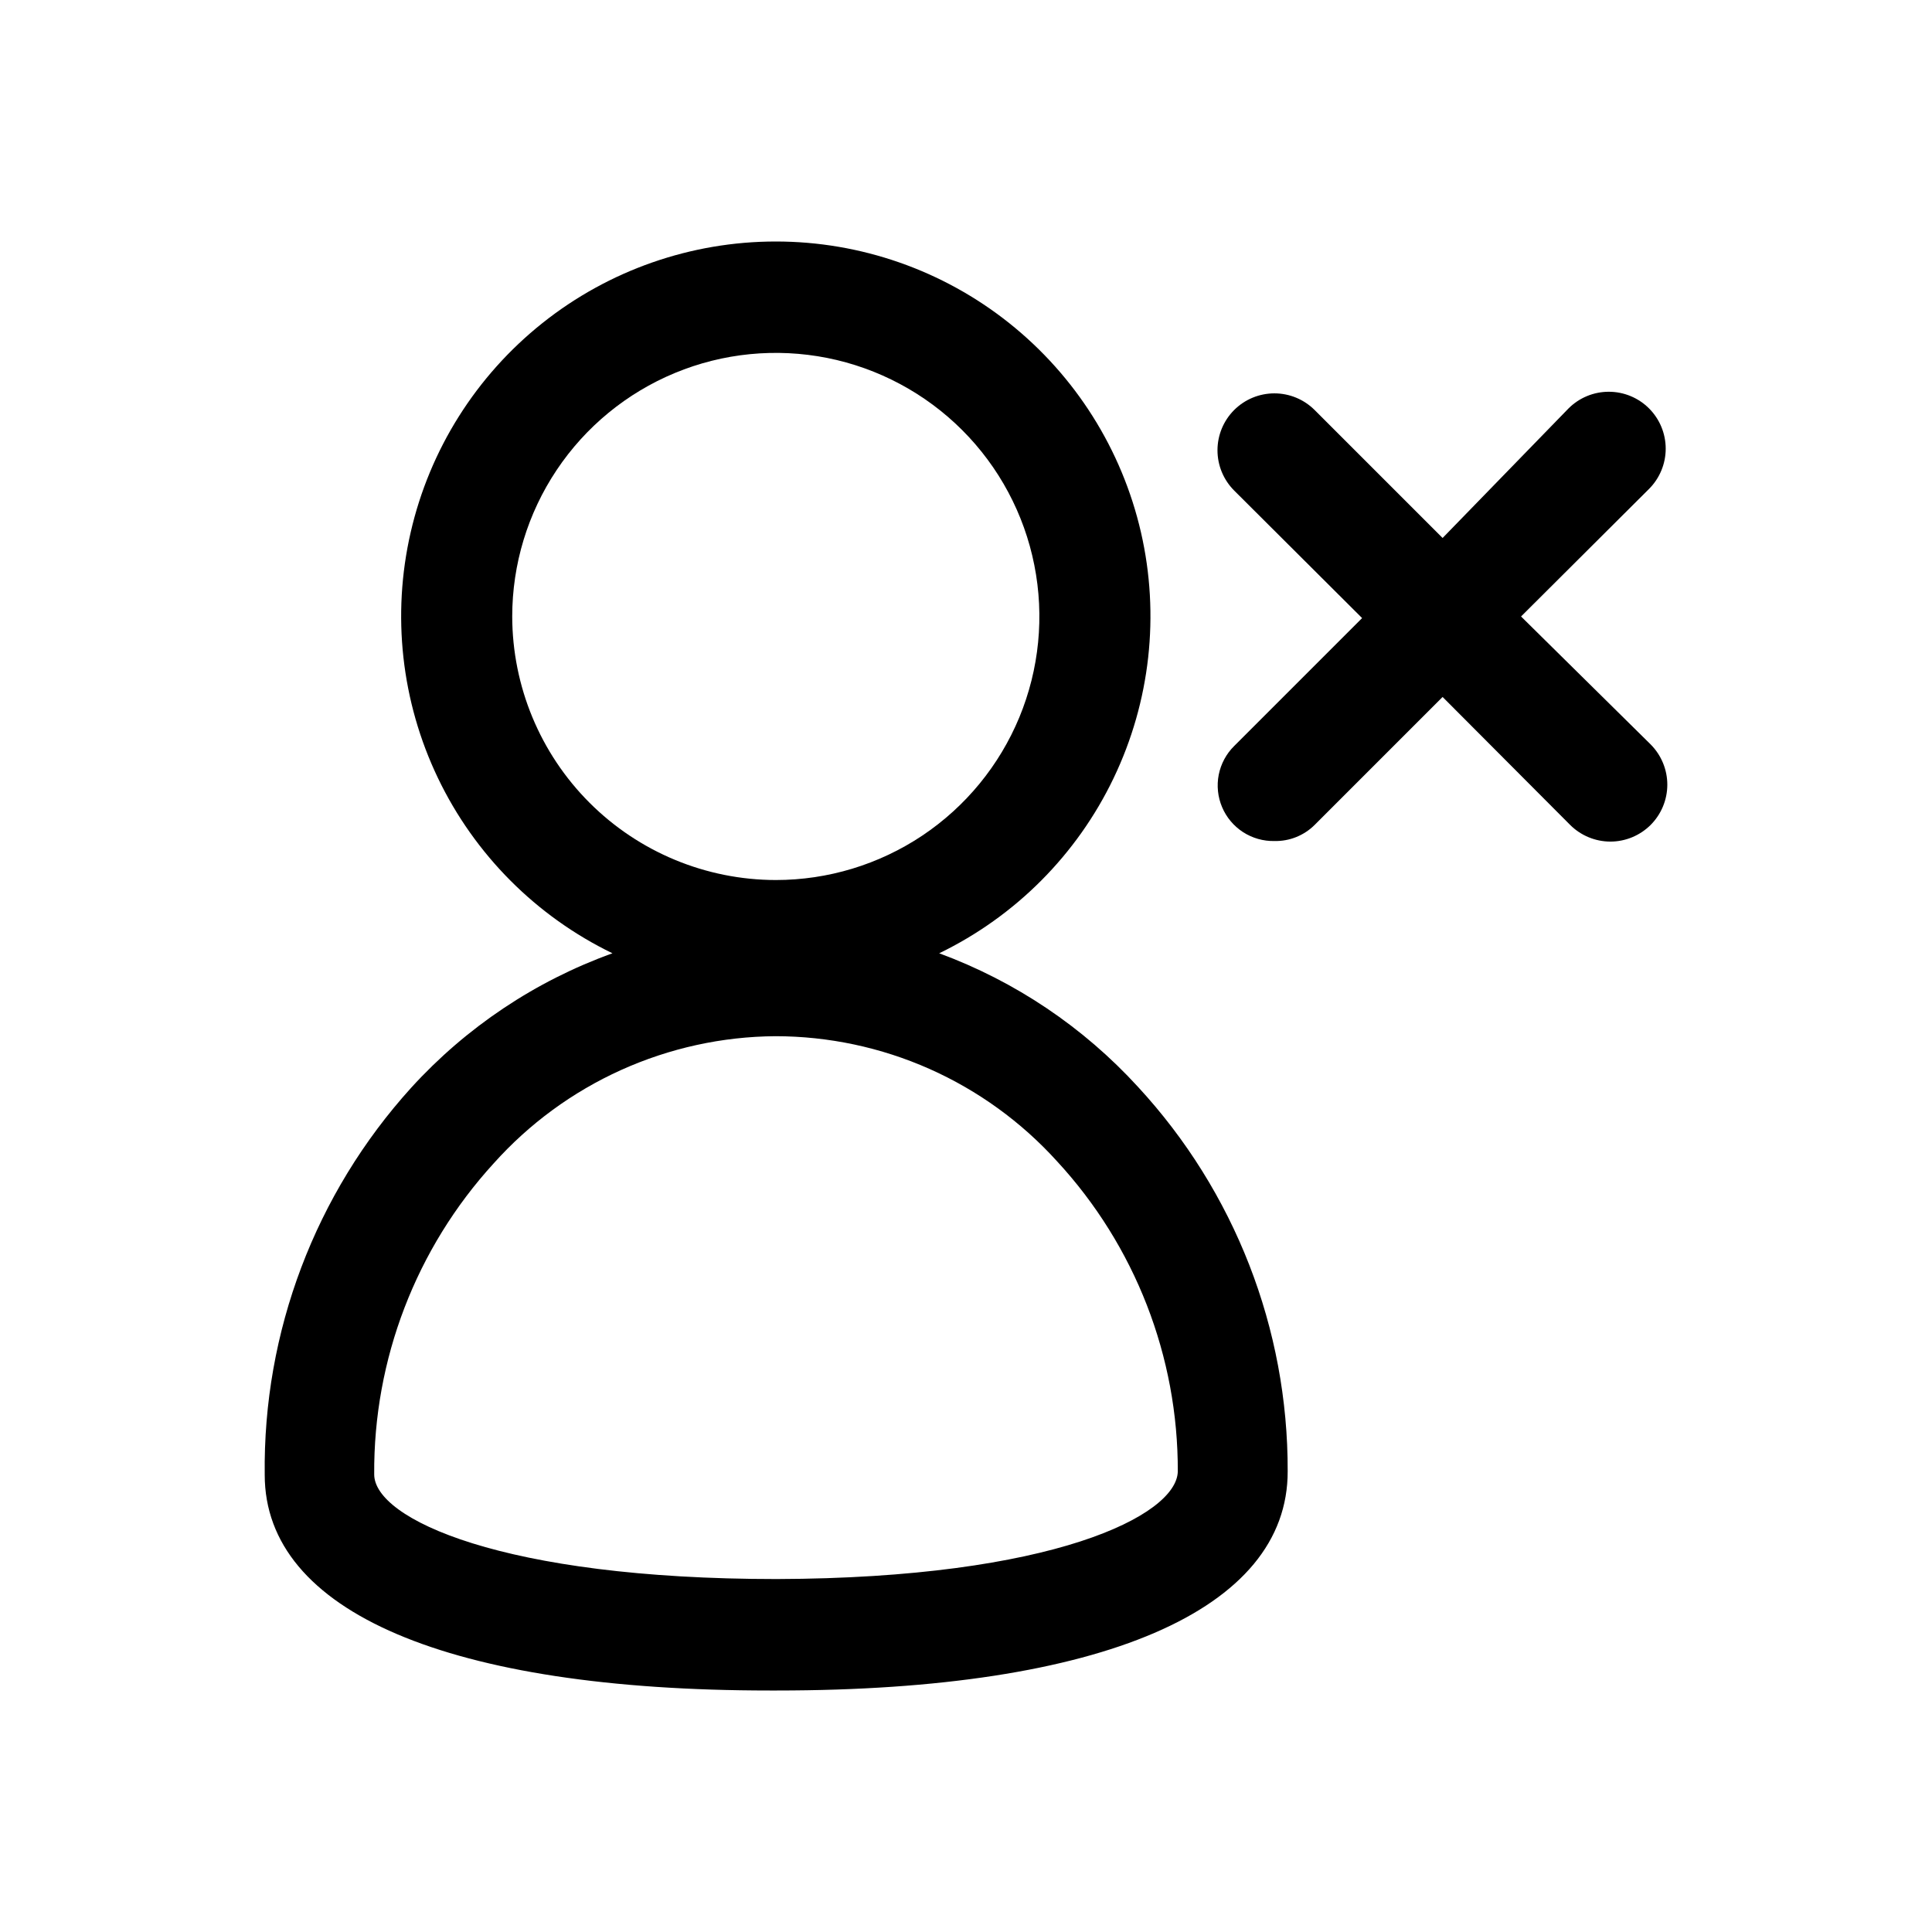
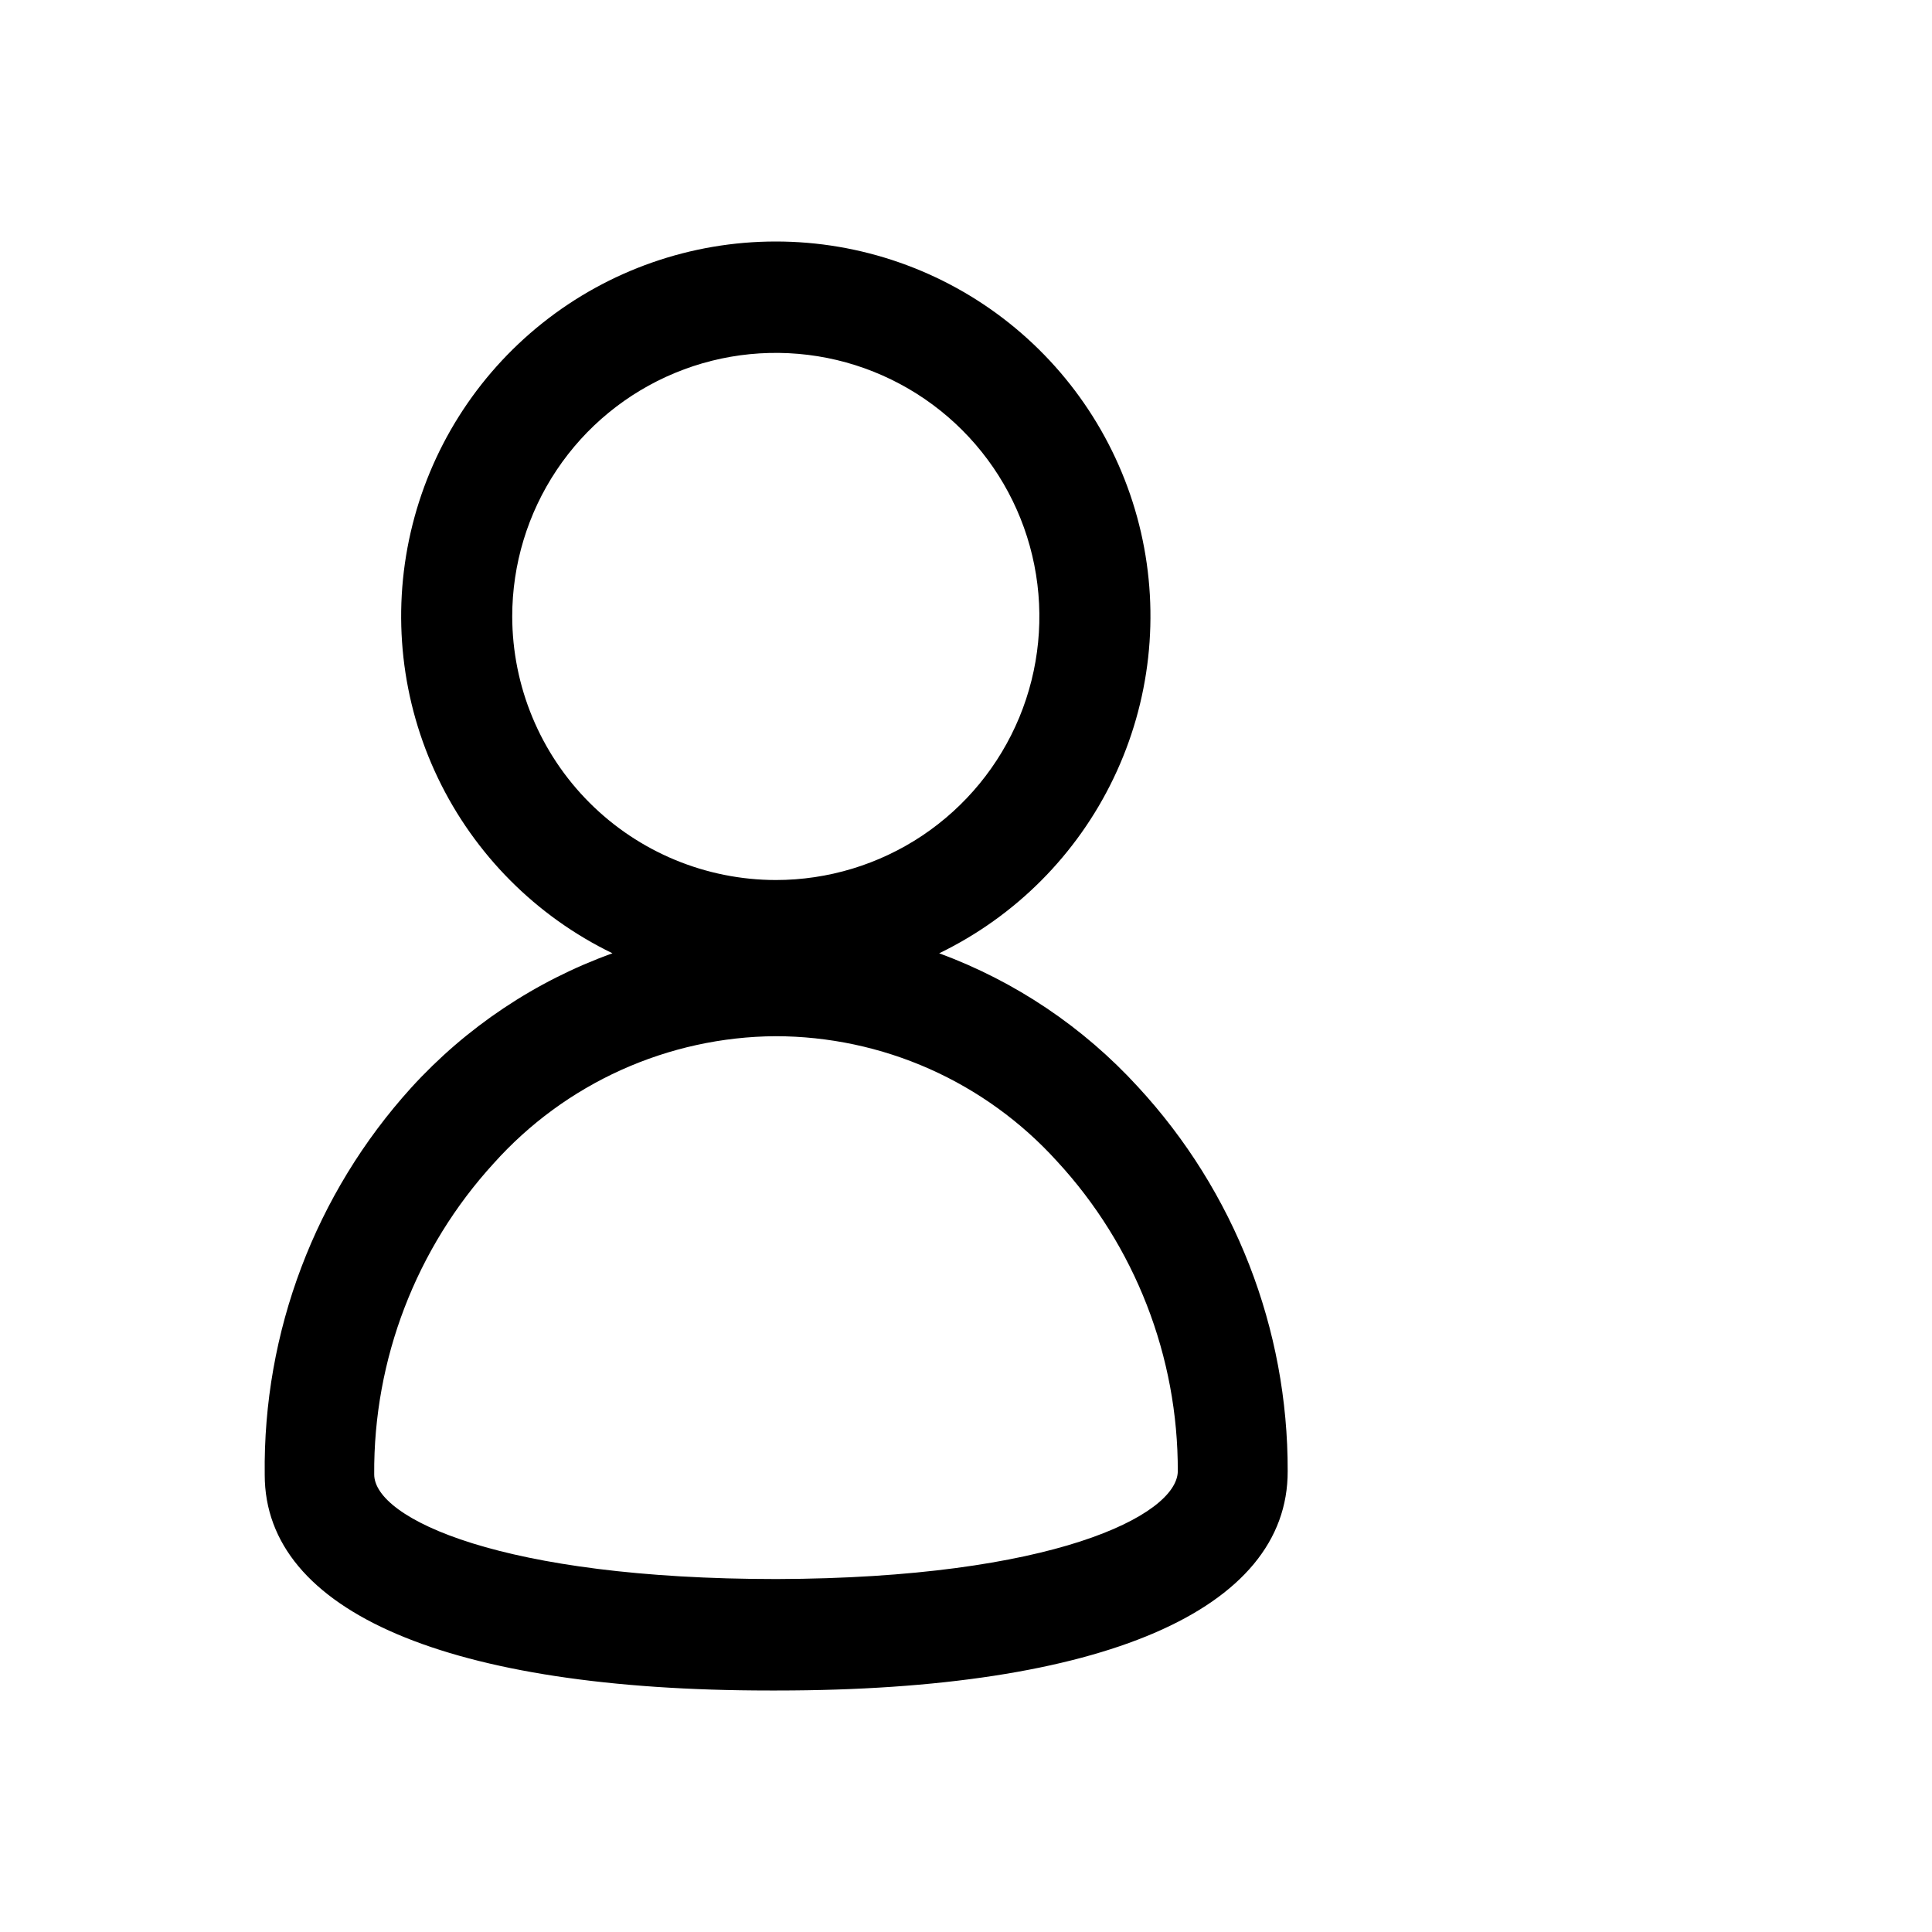
<svg xmlns="http://www.w3.org/2000/svg" width="48" height="48" viewBox="0 0 48 48" fill="none">
  <path d="M23.334 23.684C25.23 22.765 26.758 21.231 27.668 19.331C28.579 17.431 28.818 15.279 28.347 13.226C27.875 11.172 26.721 9.34 25.073 8.027C23.426 6.715 21.381 6 19.275 6C17.168 6 15.123 6.715 13.476 8.027C11.828 9.34 10.674 11.172 10.203 13.226C9.731 15.279 9.97 17.431 10.881 19.331C11.792 21.231 13.32 22.765 15.216 23.684C13.302 24.373 11.586 25.52 10.217 27.023C7.832 29.655 6.532 33.091 6.577 36.641C6.577 40.05 11.156 42 19.125 42H19.305C27.383 42 32.002 40.001 31.992 36.551C32.003 33.013 30.674 29.602 28.273 27.003C26.915 25.518 25.222 24.38 23.334 23.684ZM12.726 15.316C12.726 14.021 13.11 12.755 13.83 11.678C14.549 10.601 15.572 9.762 16.769 9.266C17.965 8.77 19.282 8.641 20.552 8.893C21.822 9.146 22.989 9.77 23.905 10.685C24.821 11.601 25.445 12.768 25.697 14.038C25.95 15.309 25.82 16.625 25.325 17.822C24.829 19.019 23.99 20.041 22.913 20.761C21.836 21.48 20.57 21.864 19.275 21.864C17.539 21.862 15.874 21.171 14.647 19.944C13.419 18.716 12.729 17.052 12.726 15.316ZM19.295 39.231C12.476 39.231 9.297 37.731 9.297 36.631C9.277 33.773 10.338 31.013 12.266 28.903C13.148 27.918 14.226 27.128 15.431 26.584C16.637 26.04 17.942 25.753 19.265 25.744C20.584 25.745 21.888 26.022 23.093 26.557C24.298 27.093 25.378 27.875 26.263 28.853C28.2 30.951 29.272 33.705 29.262 36.561C29.232 37.651 26.153 39.211 19.295 39.231Z" fill="black" />
-   <path d="M37.79 15.316L40.97 12.147C41.235 11.882 41.384 11.522 41.384 11.147C41.384 10.772 41.235 10.412 40.97 10.147C40.705 9.882 40.345 9.733 39.97 9.733C39.595 9.733 39.235 9.882 38.97 10.147L35.841 13.366L32.662 10.187C32.396 9.922 32.037 9.773 31.662 9.773C31.287 9.773 30.927 9.922 30.662 10.187C30.397 10.452 30.248 10.812 30.248 11.187C30.248 11.562 30.397 11.921 30.662 12.187L33.841 15.356L30.662 18.535C30.466 18.729 30.333 18.978 30.279 19.248C30.226 19.519 30.255 19.8 30.363 20.054C30.47 20.308 30.652 20.523 30.883 20.674C31.115 20.823 31.386 20.901 31.662 20.895C31.847 20.899 32.031 20.866 32.203 20.797C32.374 20.728 32.531 20.626 32.662 20.495L35.841 17.316L39.01 20.495C39.141 20.626 39.297 20.73 39.469 20.801C39.64 20.872 39.824 20.909 40.01 20.909C40.196 20.909 40.38 20.872 40.551 20.801C40.722 20.73 40.878 20.626 41.01 20.495C41.141 20.363 41.245 20.208 41.316 20.036C41.387 19.865 41.424 19.681 41.424 19.495C41.424 19.309 41.387 19.125 41.316 18.954C41.245 18.782 41.141 18.627 41.01 18.495L37.79 15.316Z" fill="black" />
</svg>